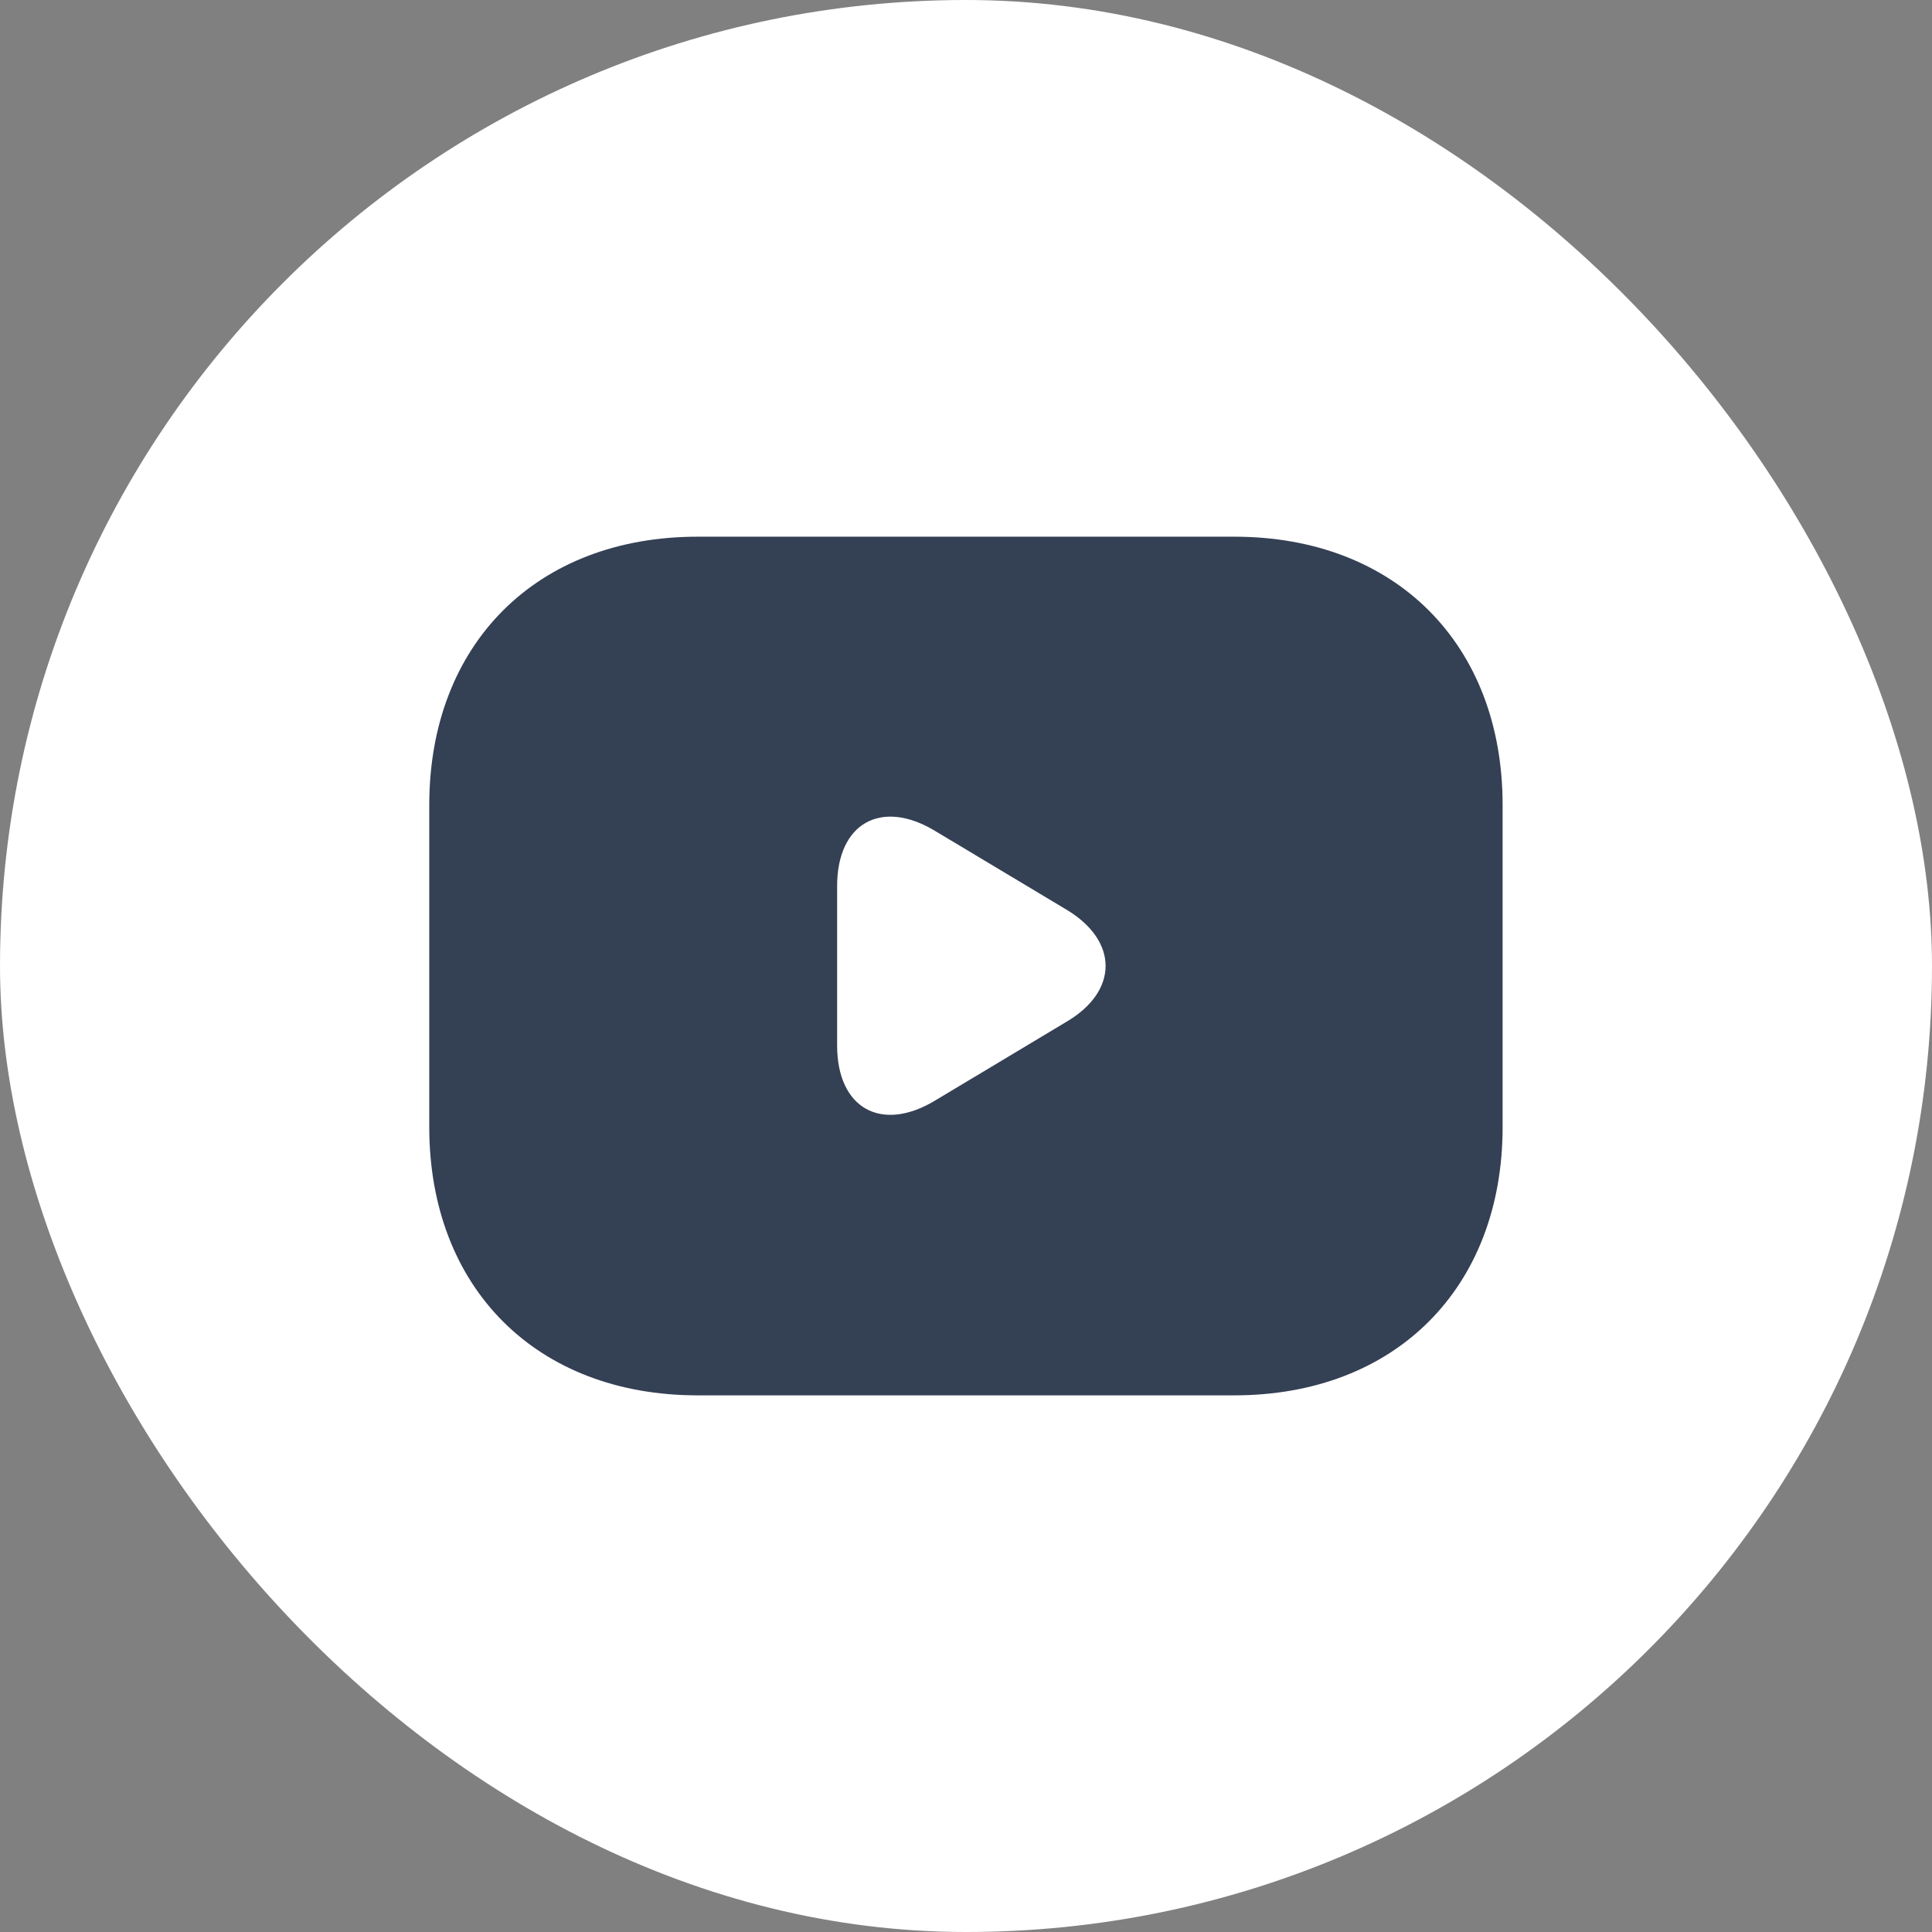
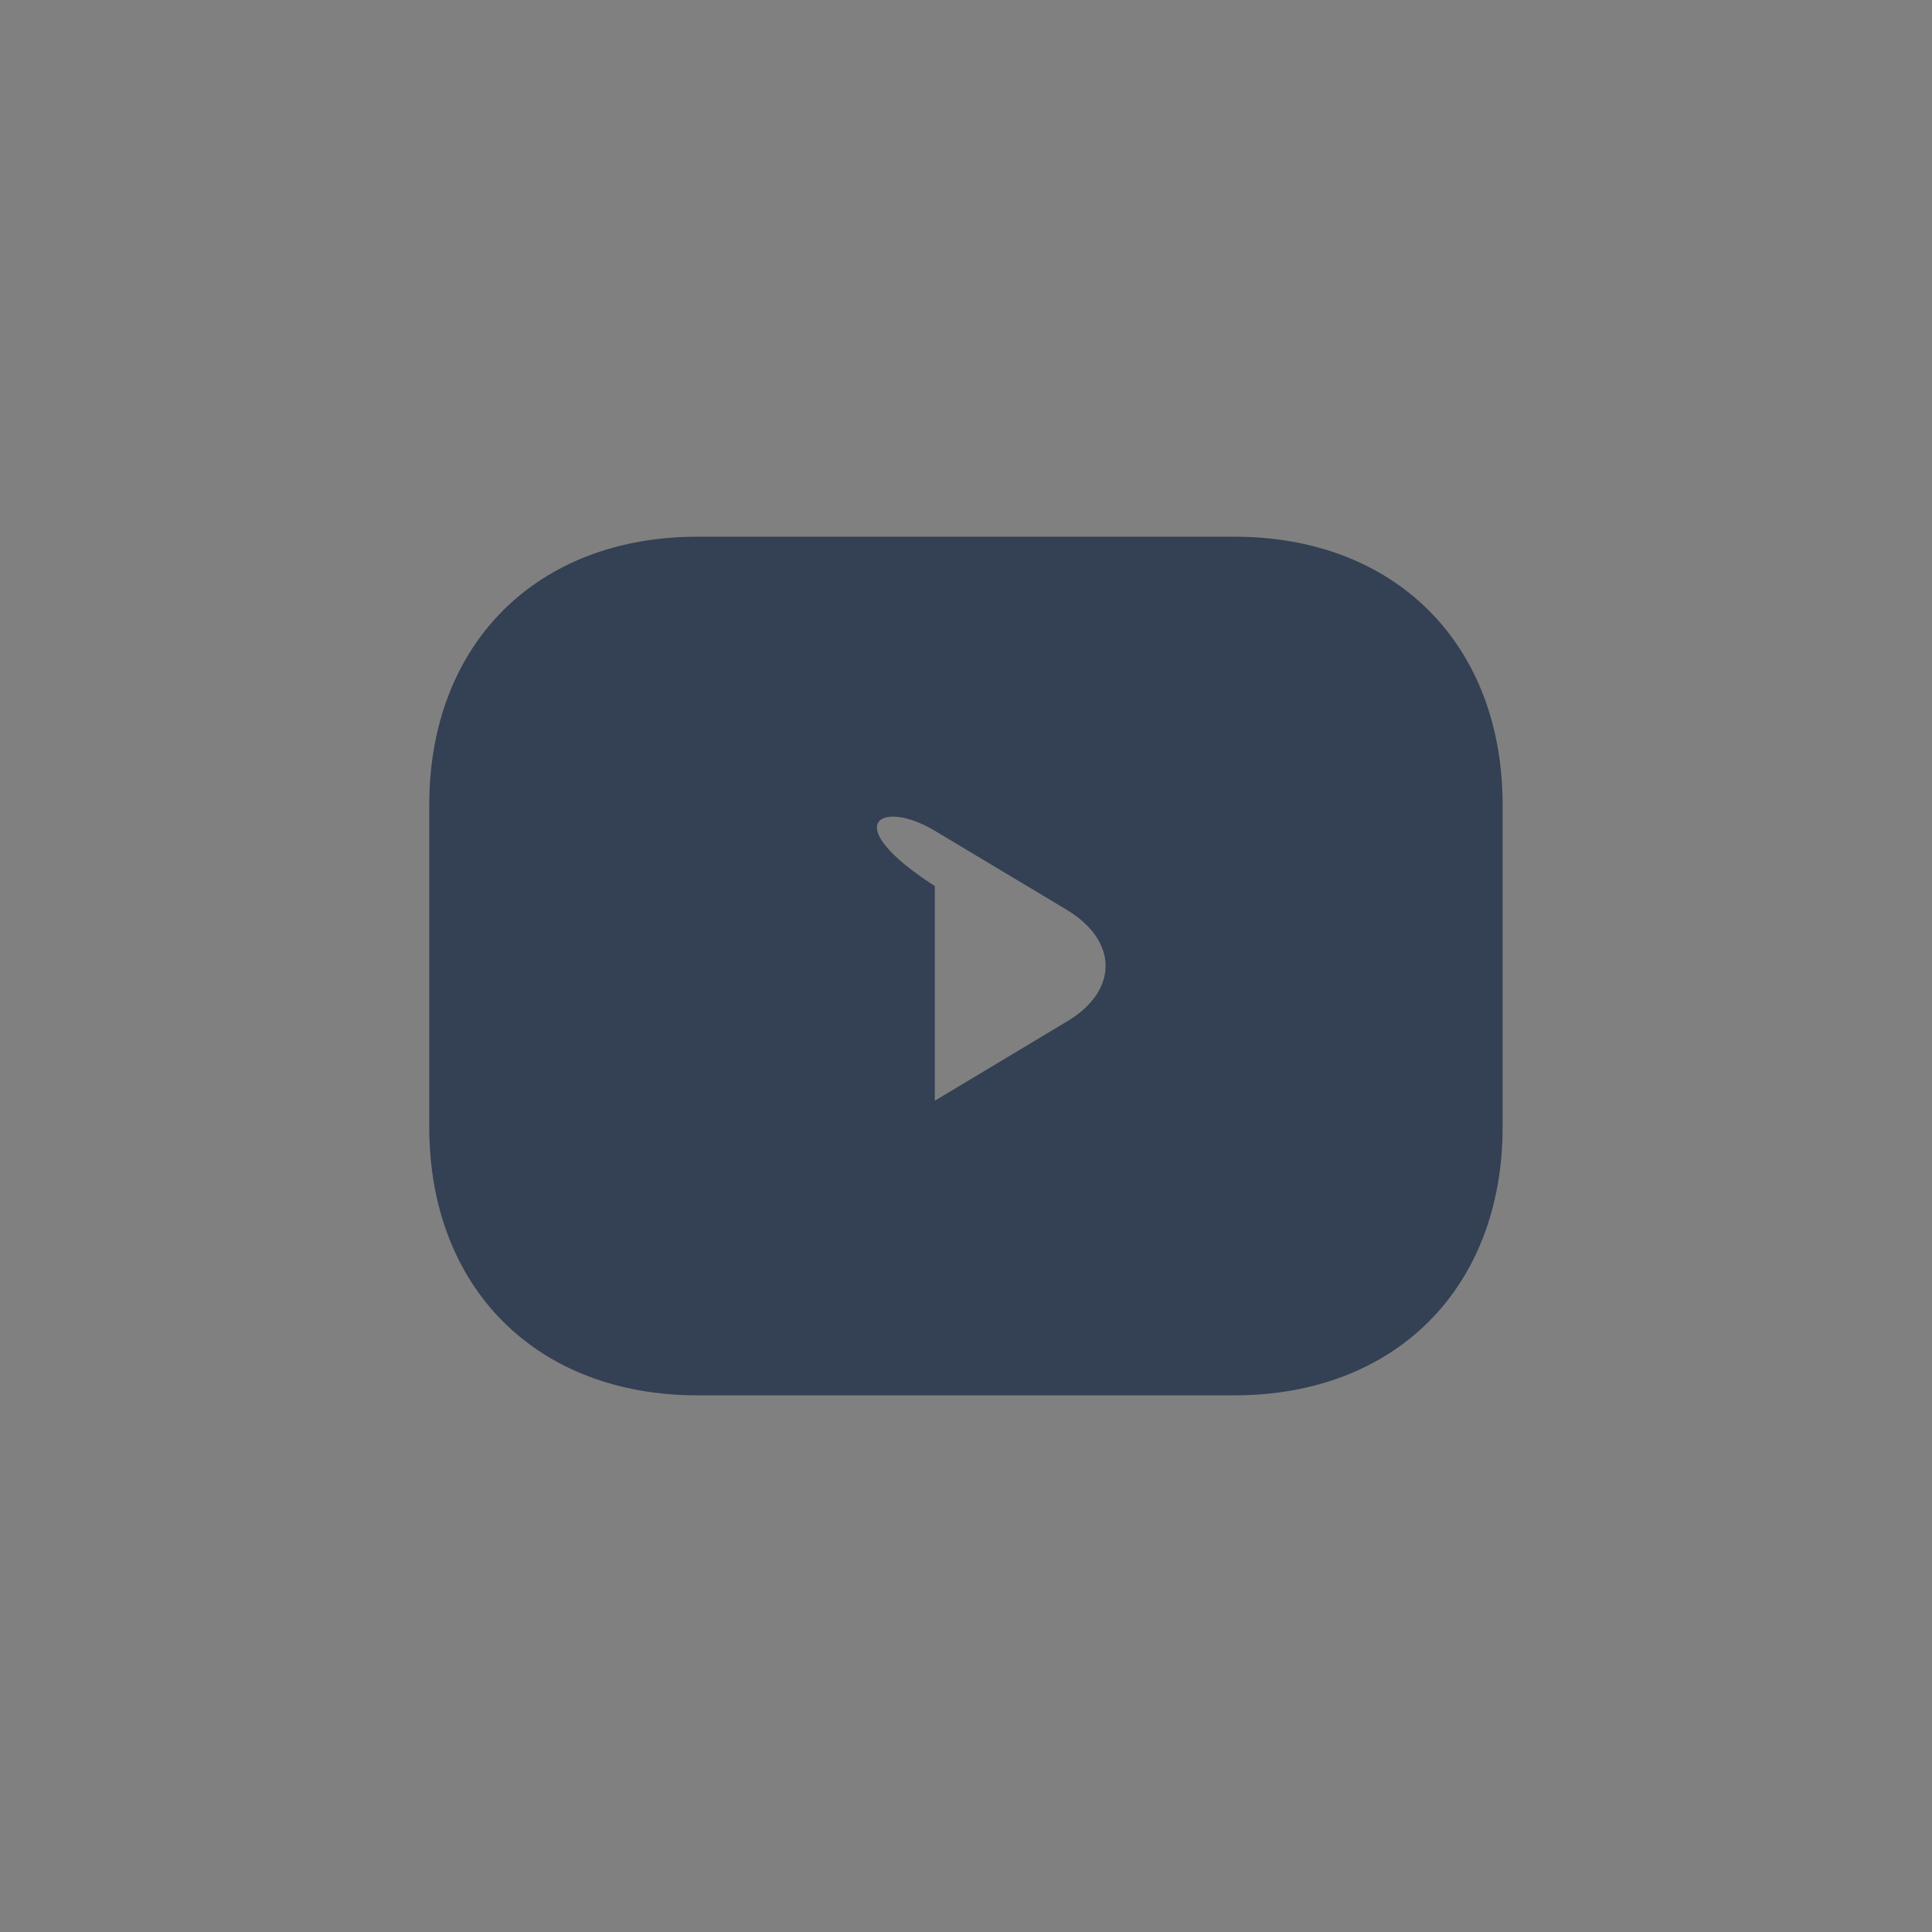
<svg xmlns="http://www.w3.org/2000/svg" width="48" height="48" viewBox="0 0 48 48" fill="none">
  <rect x="0" y="0" width="48" height="48" fill="#808080" stroke="none" />
-   <rect width="48" height="48" rx="24" fill="white" />
-   <path d="M30.665 13.334H17.332C13.332 13.334 10.665 16 10.665 20V28C10.665 32 13.332 34.667 17.332 34.667H30.665C34.665 34.667 37.332 32 37.332 28V20C37.332 16 34.665 13.334 30.665 13.334ZM26.518 25.373L23.225 27.347C21.892 28.147 20.798 27.534 20.798 25.974V22.014C20.798 20.453 21.892 19.84 23.225 20.64L26.518 22.613C27.785 23.387 27.785 24.613 26.518 25.373Z" fill="#344054" />
+   <path d="M30.665 13.334H17.332C13.332 13.334 10.665 16 10.665 20V28C10.665 32 13.332 34.667 17.332 34.667H30.665C34.665 34.667 37.332 32 37.332 28V20C37.332 16 34.665 13.334 30.665 13.334ZM26.518 25.373L23.225 27.347V22.014C20.798 20.453 21.892 19.84 23.225 20.64L26.518 22.613C27.785 23.387 27.785 24.613 26.518 25.373Z" fill="#344054" />
</svg>